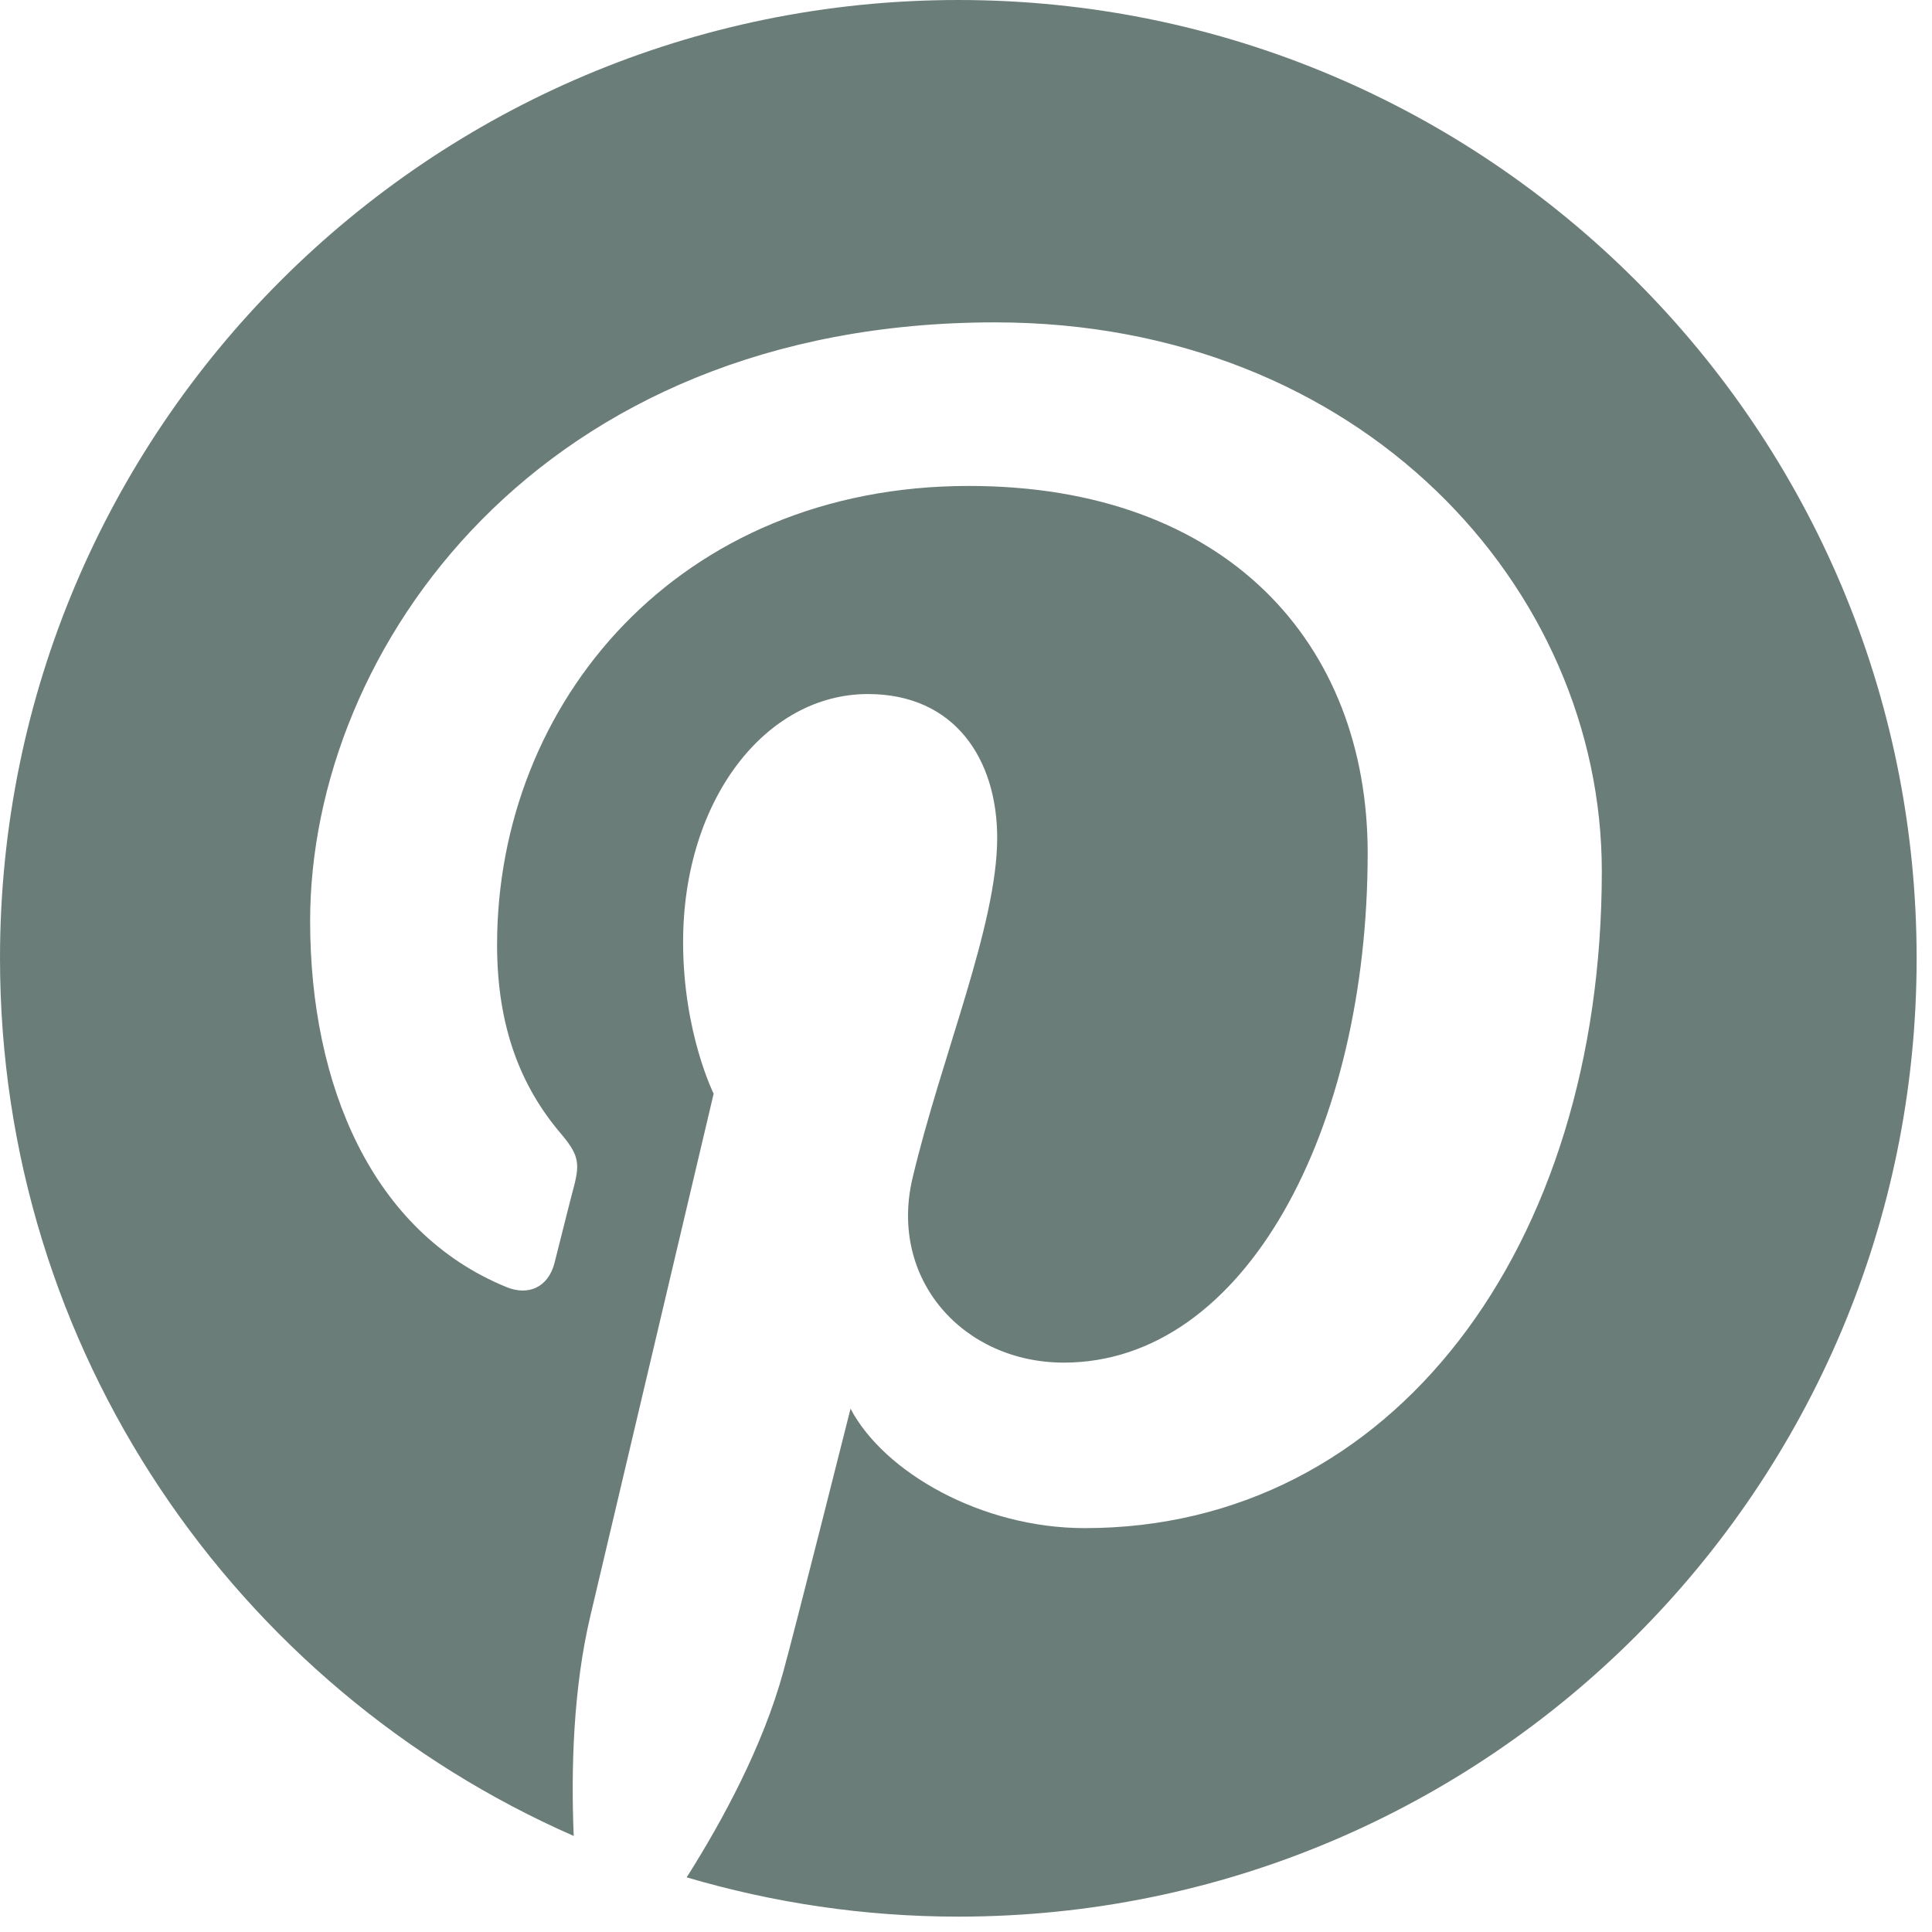
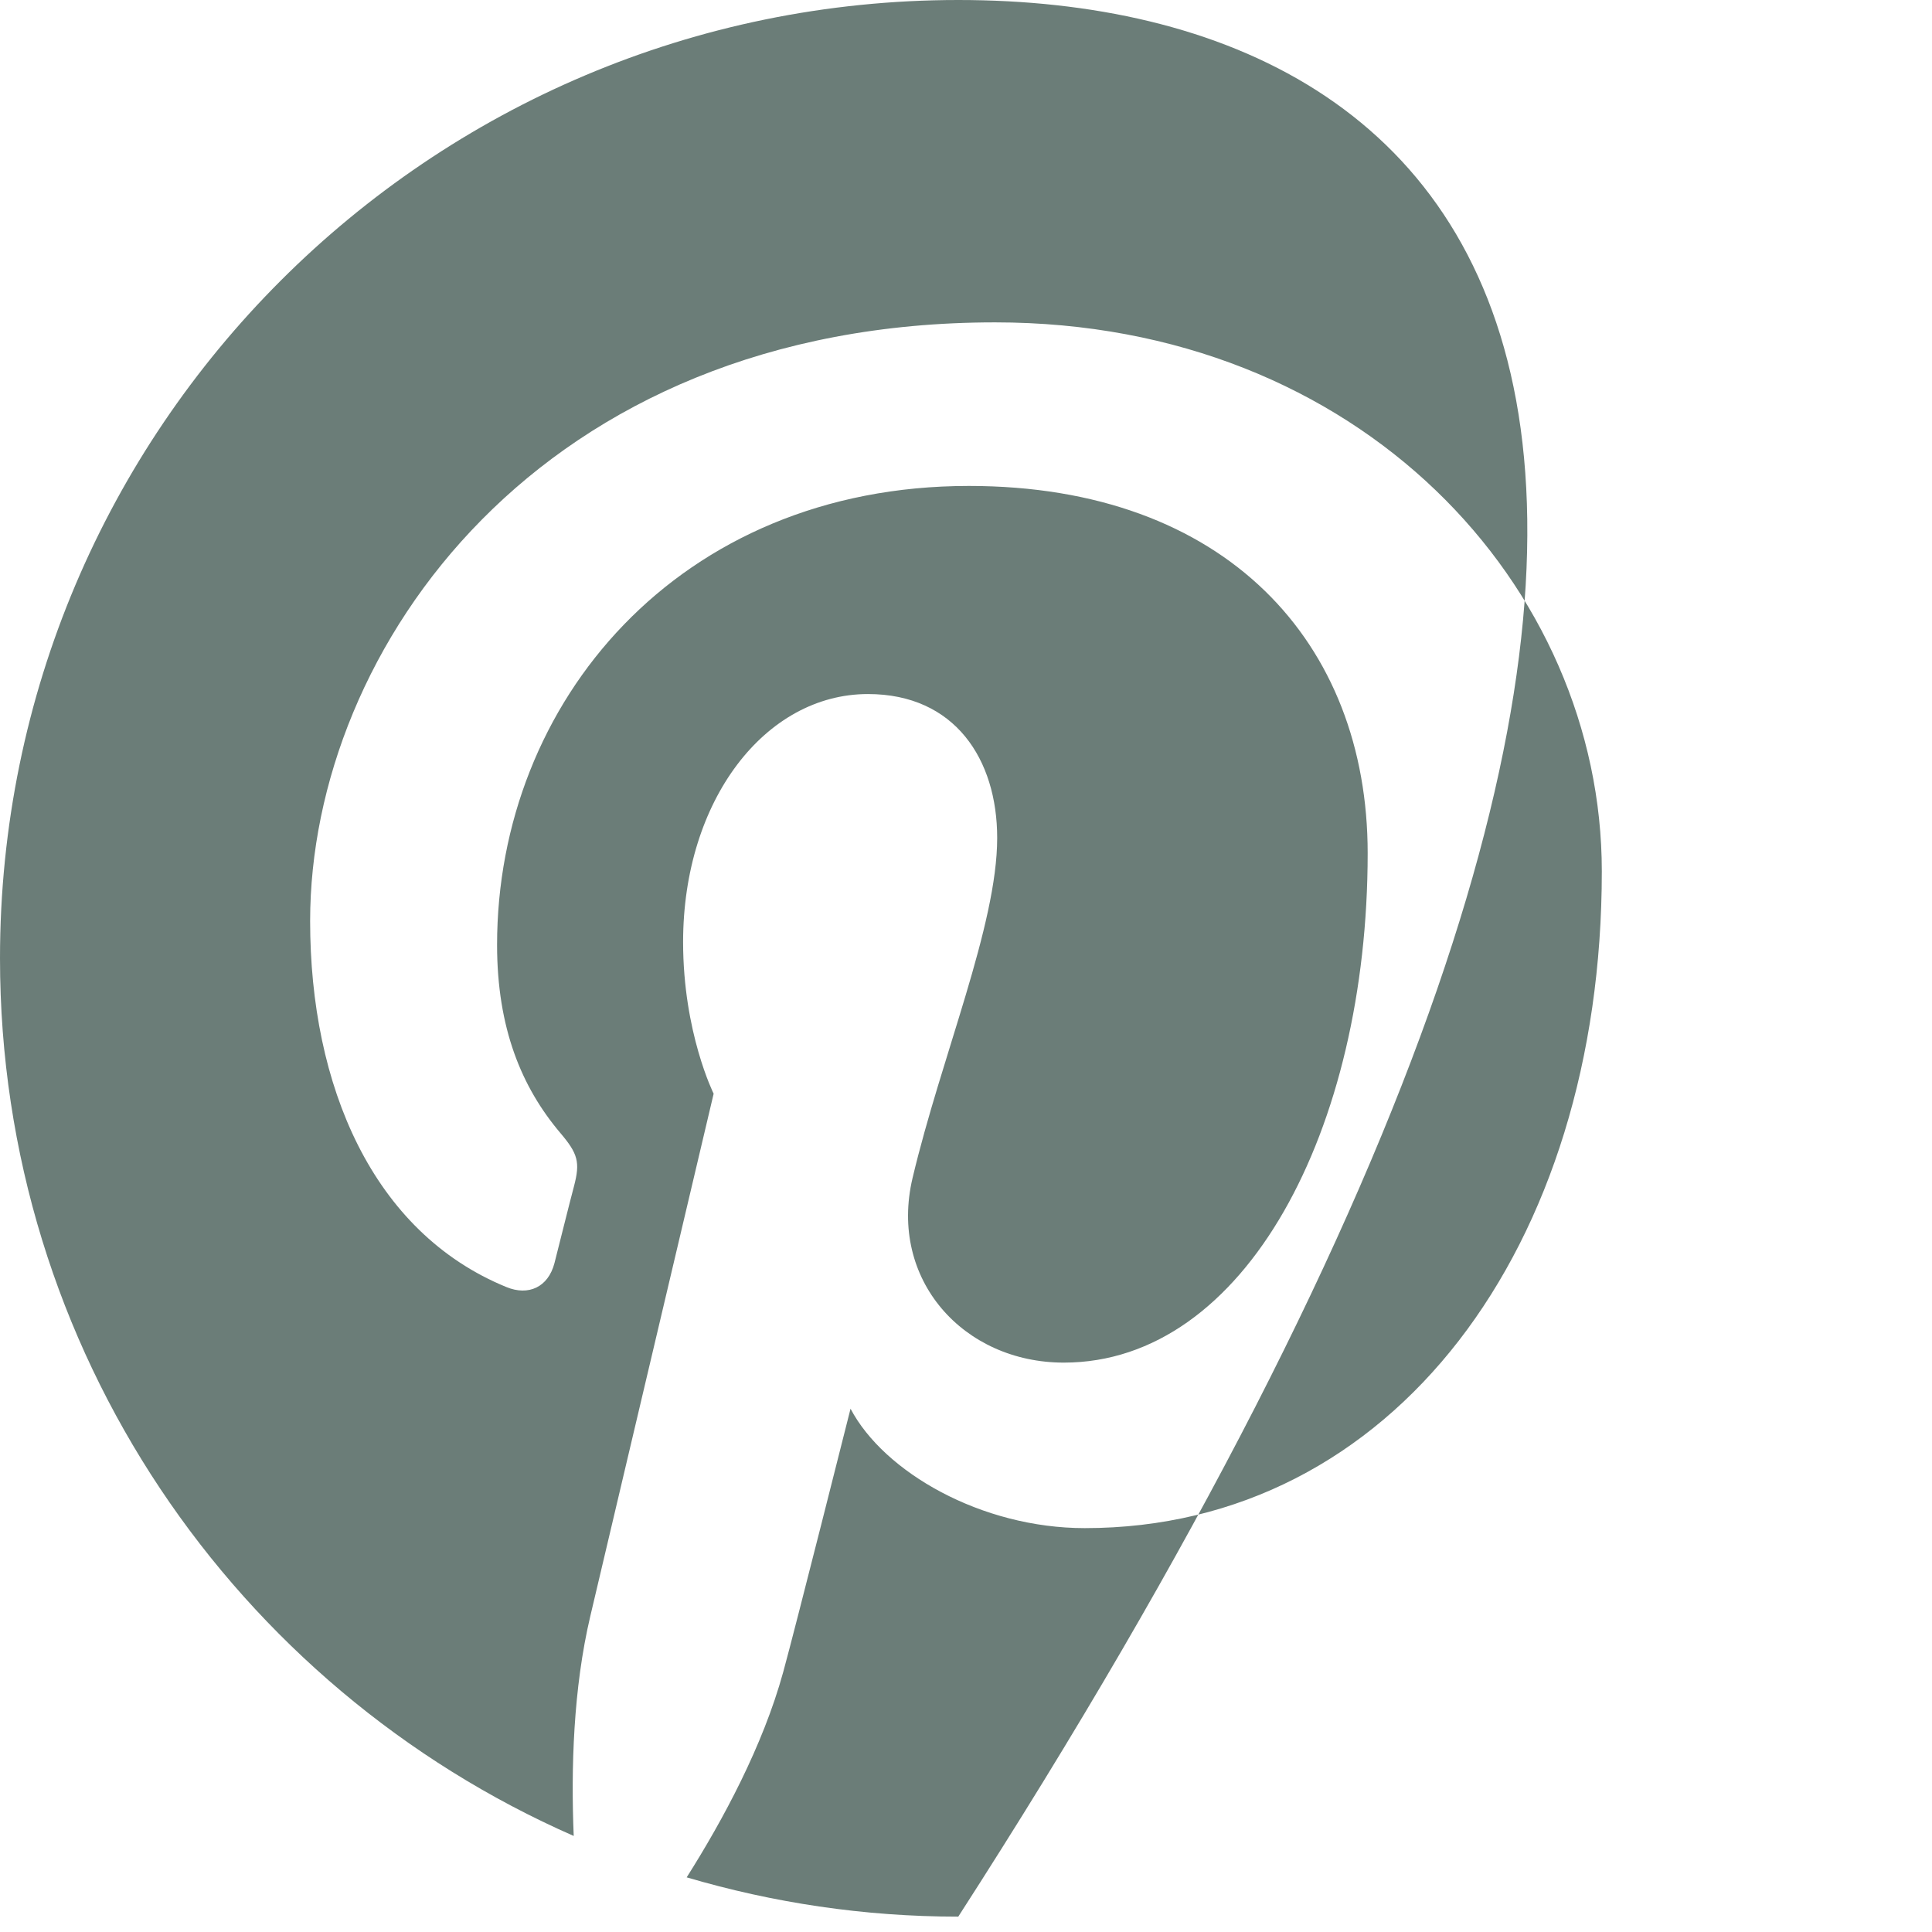
<svg xmlns="http://www.w3.org/2000/svg" width="21" height="21" viewBox="0 0 21 21" fill="none">
-   <path d="M10.417 0C4.664 0 0 4.663 0 10.415C0 14.681 2.565 18.345 6.236 19.956C6.206 19.228 6.23 18.355 6.417 17.564C6.617 16.718 7.757 11.888 7.757 11.888C7.757 11.888 7.425 11.223 7.425 10.24C7.425 8.697 8.319 7.544 9.434 7.544C10.381 7.544 10.839 8.256 10.839 9.108C10.839 10.06 10.232 11.485 9.919 12.805C9.658 13.909 10.473 14.811 11.563 14.811C13.536 14.811 14.866 12.276 14.866 9.273C14.866 6.99 13.328 5.282 10.531 5.282C7.371 5.282 5.403 7.638 5.403 10.27C5.403 11.177 5.67 11.817 6.089 12.313C6.282 12.54 6.308 12.632 6.239 12.894C6.188 13.085 6.074 13.546 6.027 13.729C5.958 13.993 5.743 14.088 5.505 13.99C4.049 13.395 3.371 11.802 3.371 10.011C3.371 7.052 5.867 3.504 10.816 3.504C14.794 3.504 17.411 6.382 17.411 9.471C17.411 13.557 15.139 16.61 11.791 16.61C10.666 16.61 9.608 16.002 9.245 15.312C9.245 15.312 8.641 17.712 8.513 18.175C8.292 18.978 7.86 19.78 7.464 20.406C8.401 20.682 9.39 20.833 10.416 20.833C16.169 20.833 20.833 16.17 20.833 10.417C20.833 4.664 16.17 0 10.417 0Z" fill="#6B7D78" />
+   <path d="M10.417 0C4.664 0 0 4.663 0 10.415C0 14.681 2.565 18.345 6.236 19.956C6.206 19.228 6.23 18.355 6.417 17.564C6.617 16.718 7.757 11.888 7.757 11.888C7.757 11.888 7.425 11.223 7.425 10.24C7.425 8.697 8.319 7.544 9.434 7.544C10.381 7.544 10.839 8.256 10.839 9.108C10.839 10.06 10.232 11.485 9.919 12.805C9.658 13.909 10.473 14.811 11.563 14.811C13.536 14.811 14.866 12.276 14.866 9.273C14.866 6.99 13.328 5.282 10.531 5.282C7.371 5.282 5.403 7.638 5.403 10.27C5.403 11.177 5.67 11.817 6.089 12.313C6.282 12.54 6.308 12.632 6.239 12.894C6.188 13.085 6.074 13.546 6.027 13.729C5.958 13.993 5.743 14.088 5.505 13.99C4.049 13.395 3.371 11.802 3.371 10.011C3.371 7.052 5.867 3.504 10.816 3.504C14.794 3.504 17.411 6.382 17.411 9.471C17.411 13.557 15.139 16.61 11.791 16.61C10.666 16.61 9.608 16.002 9.245 15.312C9.245 15.312 8.641 17.712 8.513 18.175C8.292 18.978 7.86 19.78 7.464 20.406C8.401 20.682 9.39 20.833 10.416 20.833C20.833 4.664 16.17 0 10.417 0Z" fill="#6B7D78" />
</svg>